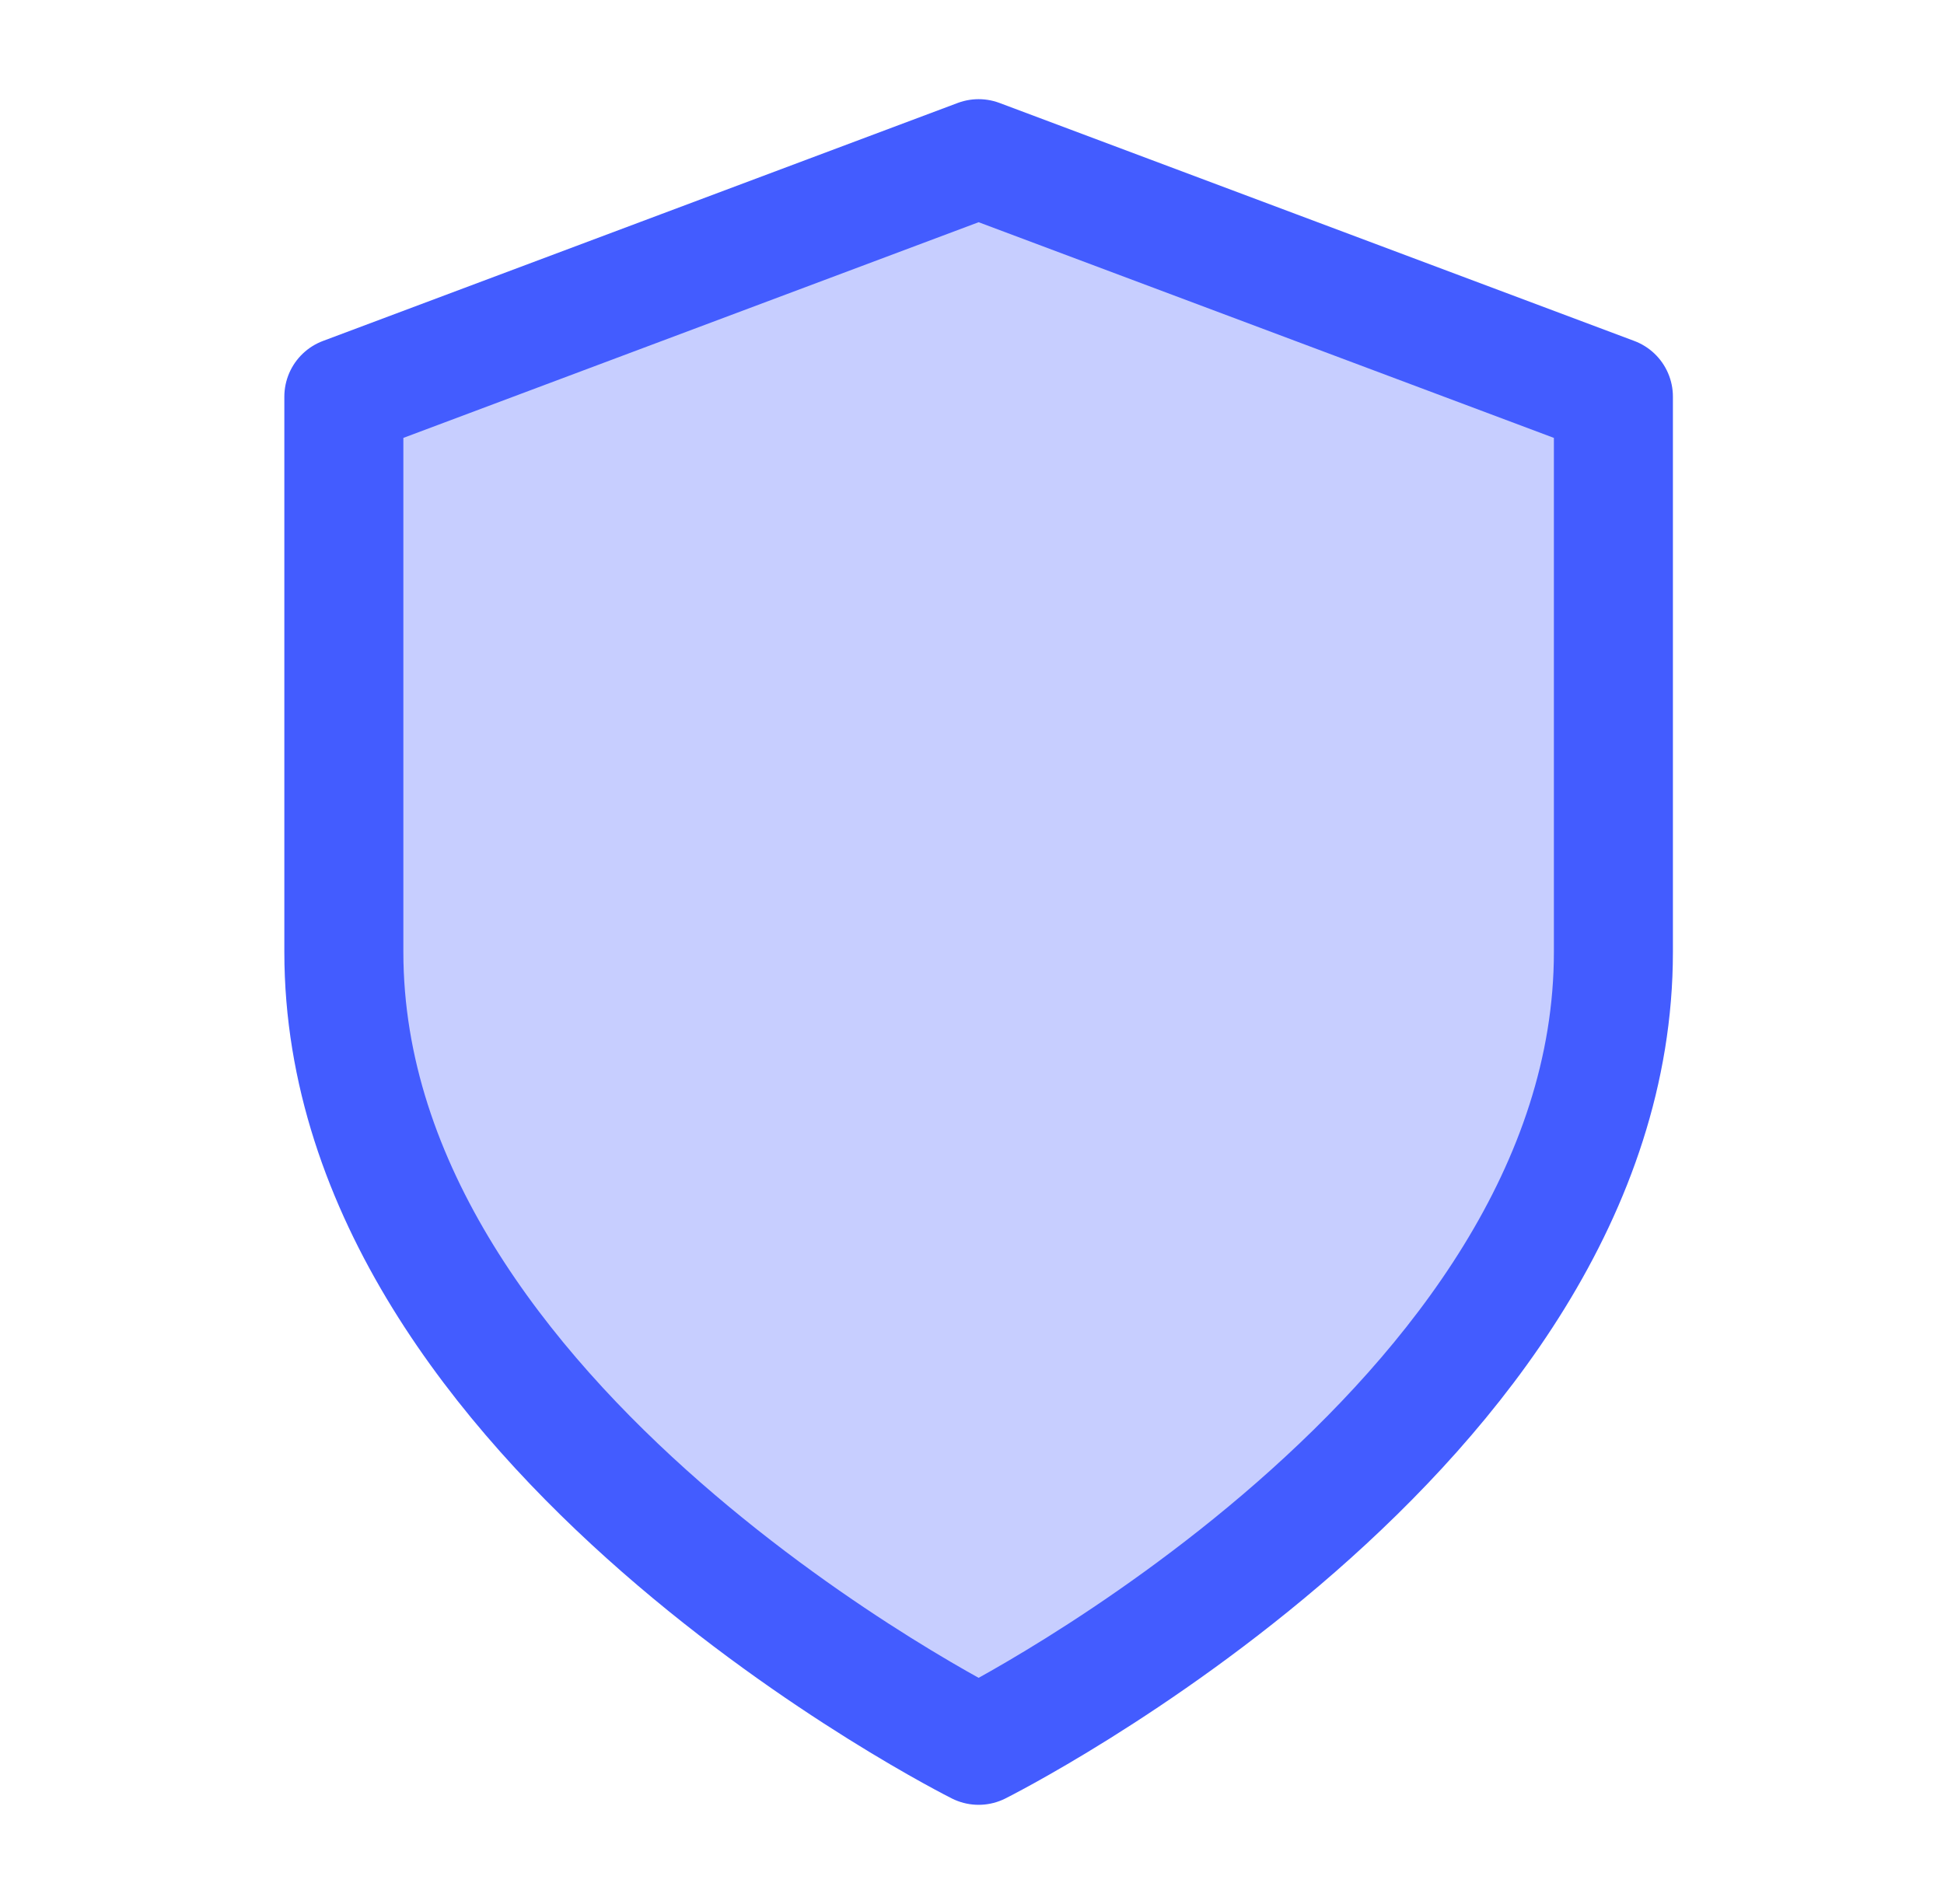
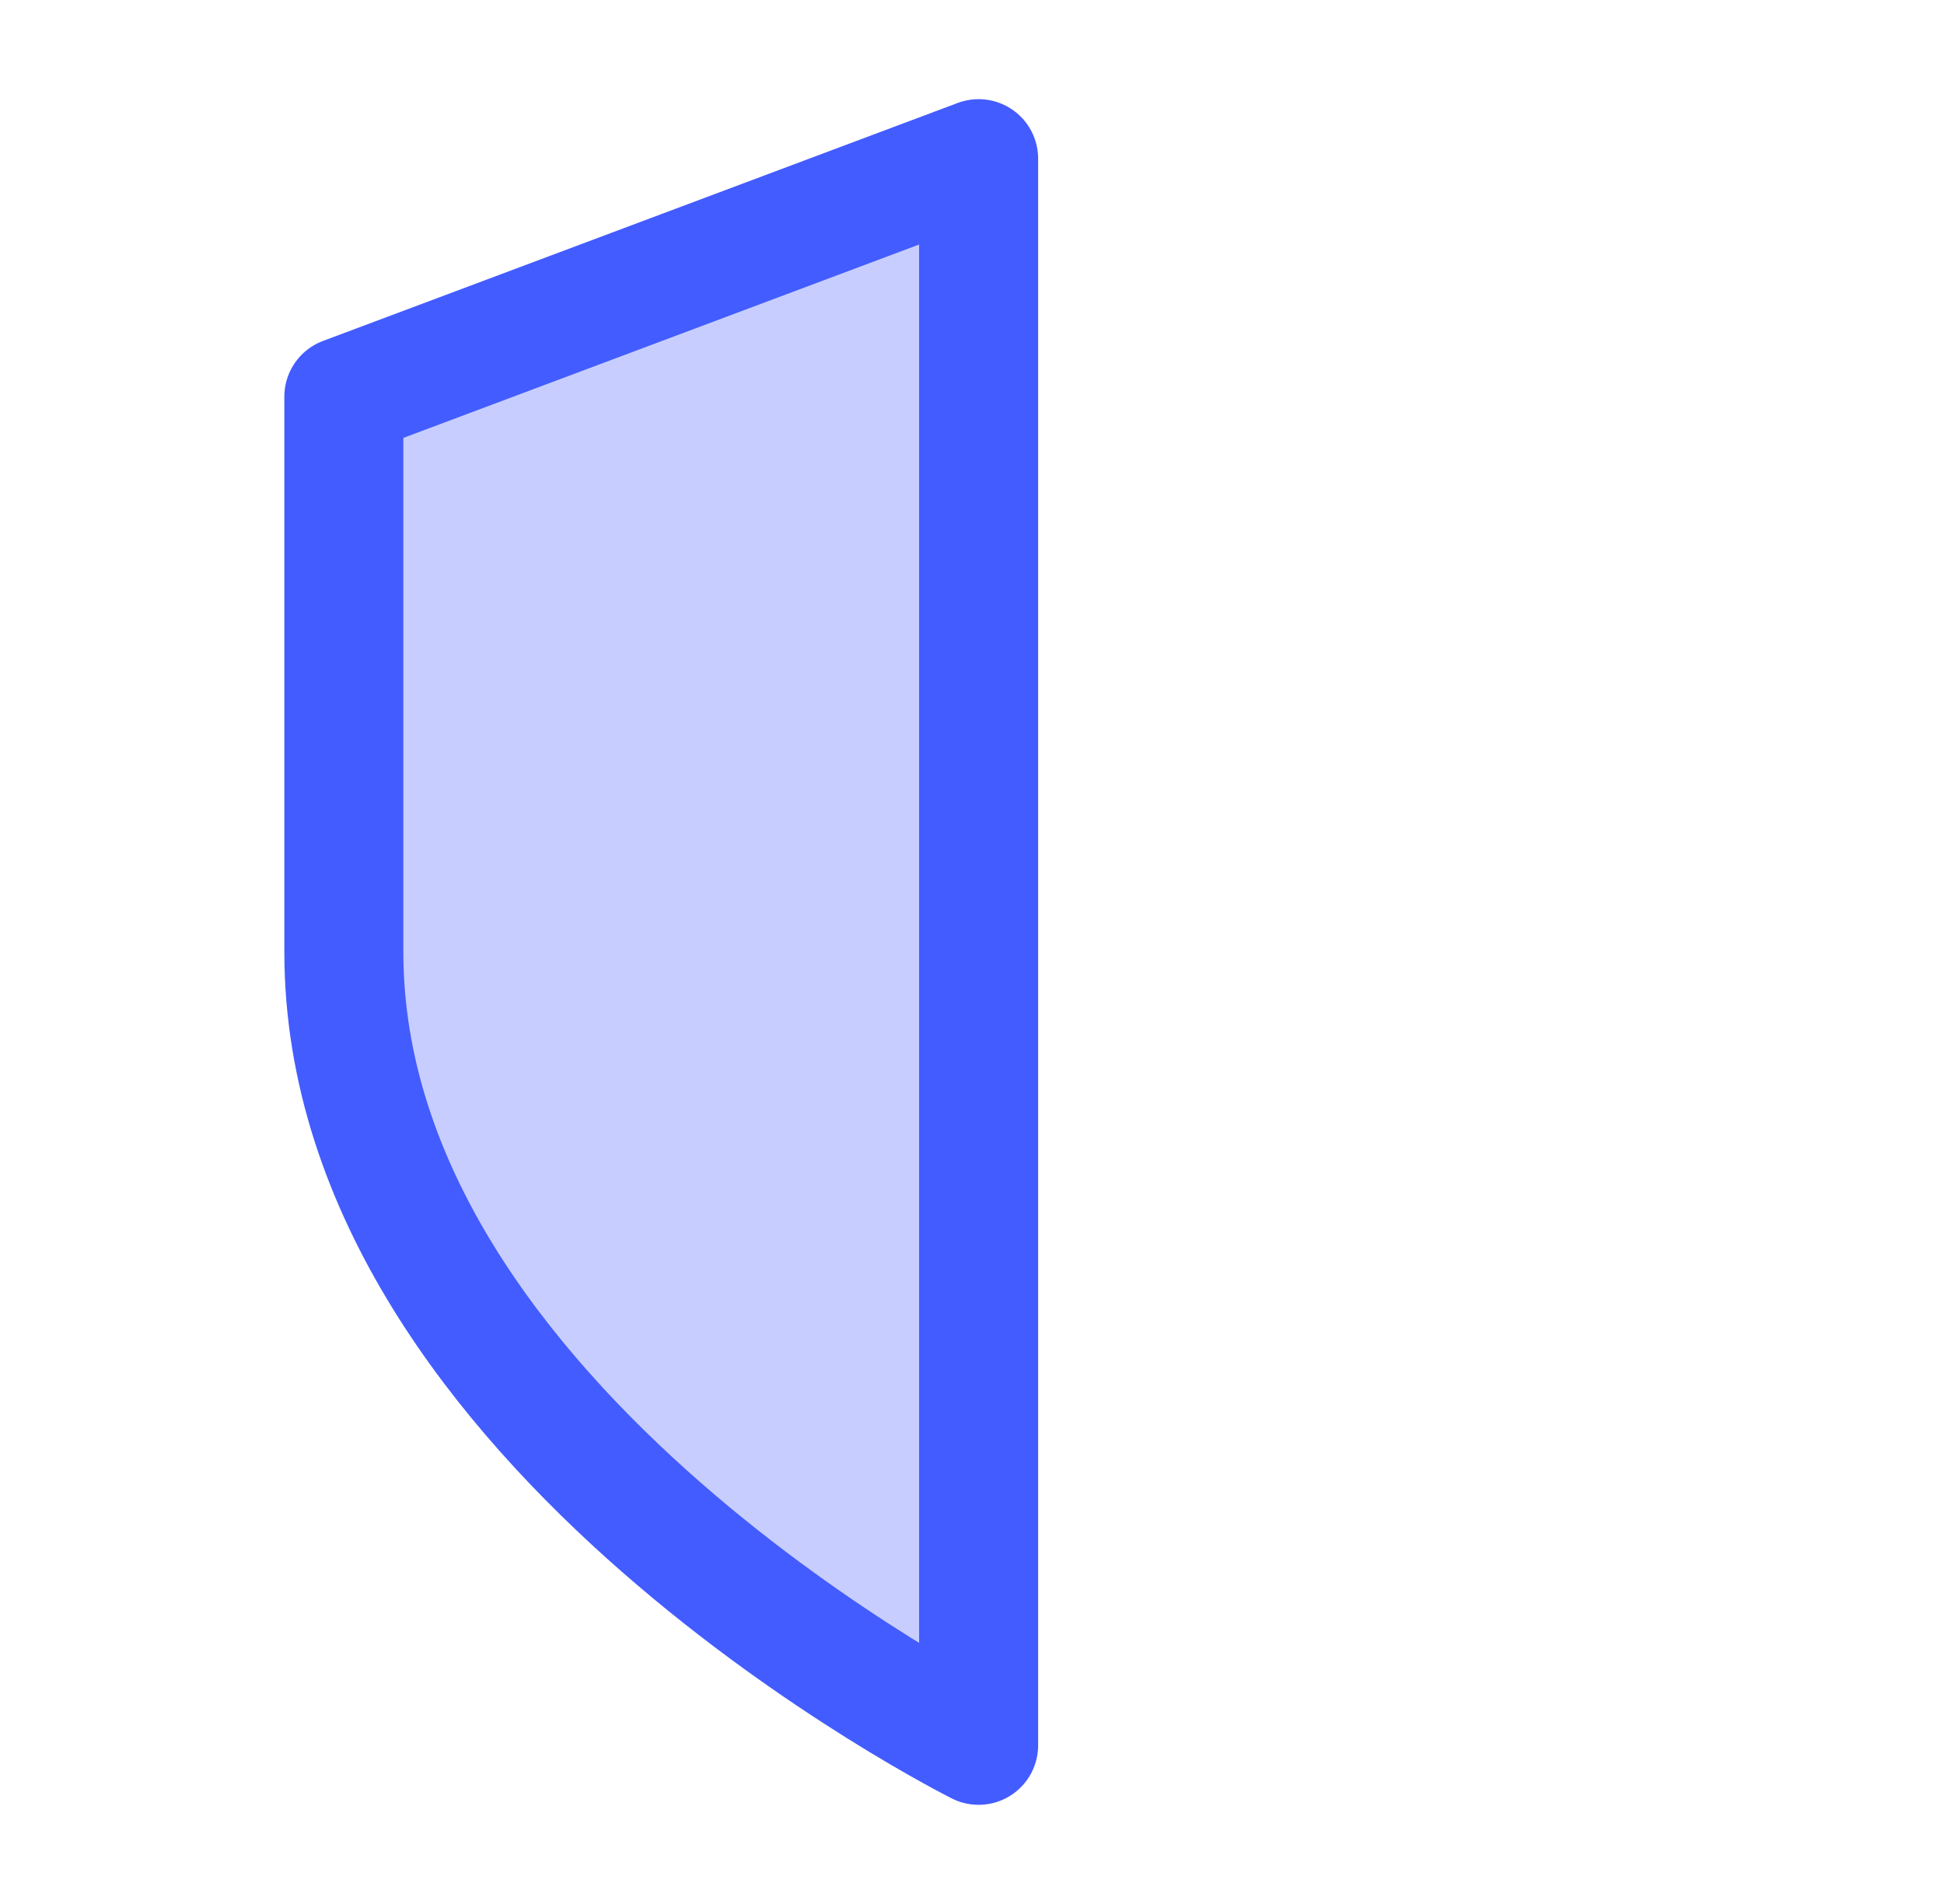
<svg xmlns="http://www.w3.org/2000/svg" width="49" height="48" viewBox="0 0 49 48" fill="none">
-   <path d="M24.667 44C24.667 44 40.667 36 40.667 24V10L24.667 4L8.667 10V24C8.667 36 24.667 44 24.667 44Z" fill="#435CFF" fill-opacity="0.3" stroke="#435CFF" stroke-width="3" stroke-linecap="round" stroke-linejoin="round" />
+   <path d="M24.667 44V10L24.667 4L8.667 10V24C8.667 36 24.667 44 24.667 44Z" fill="#435CFF" fill-opacity="0.3" stroke="#435CFF" stroke-width="3" stroke-linecap="round" stroke-linejoin="round" />
</svg>